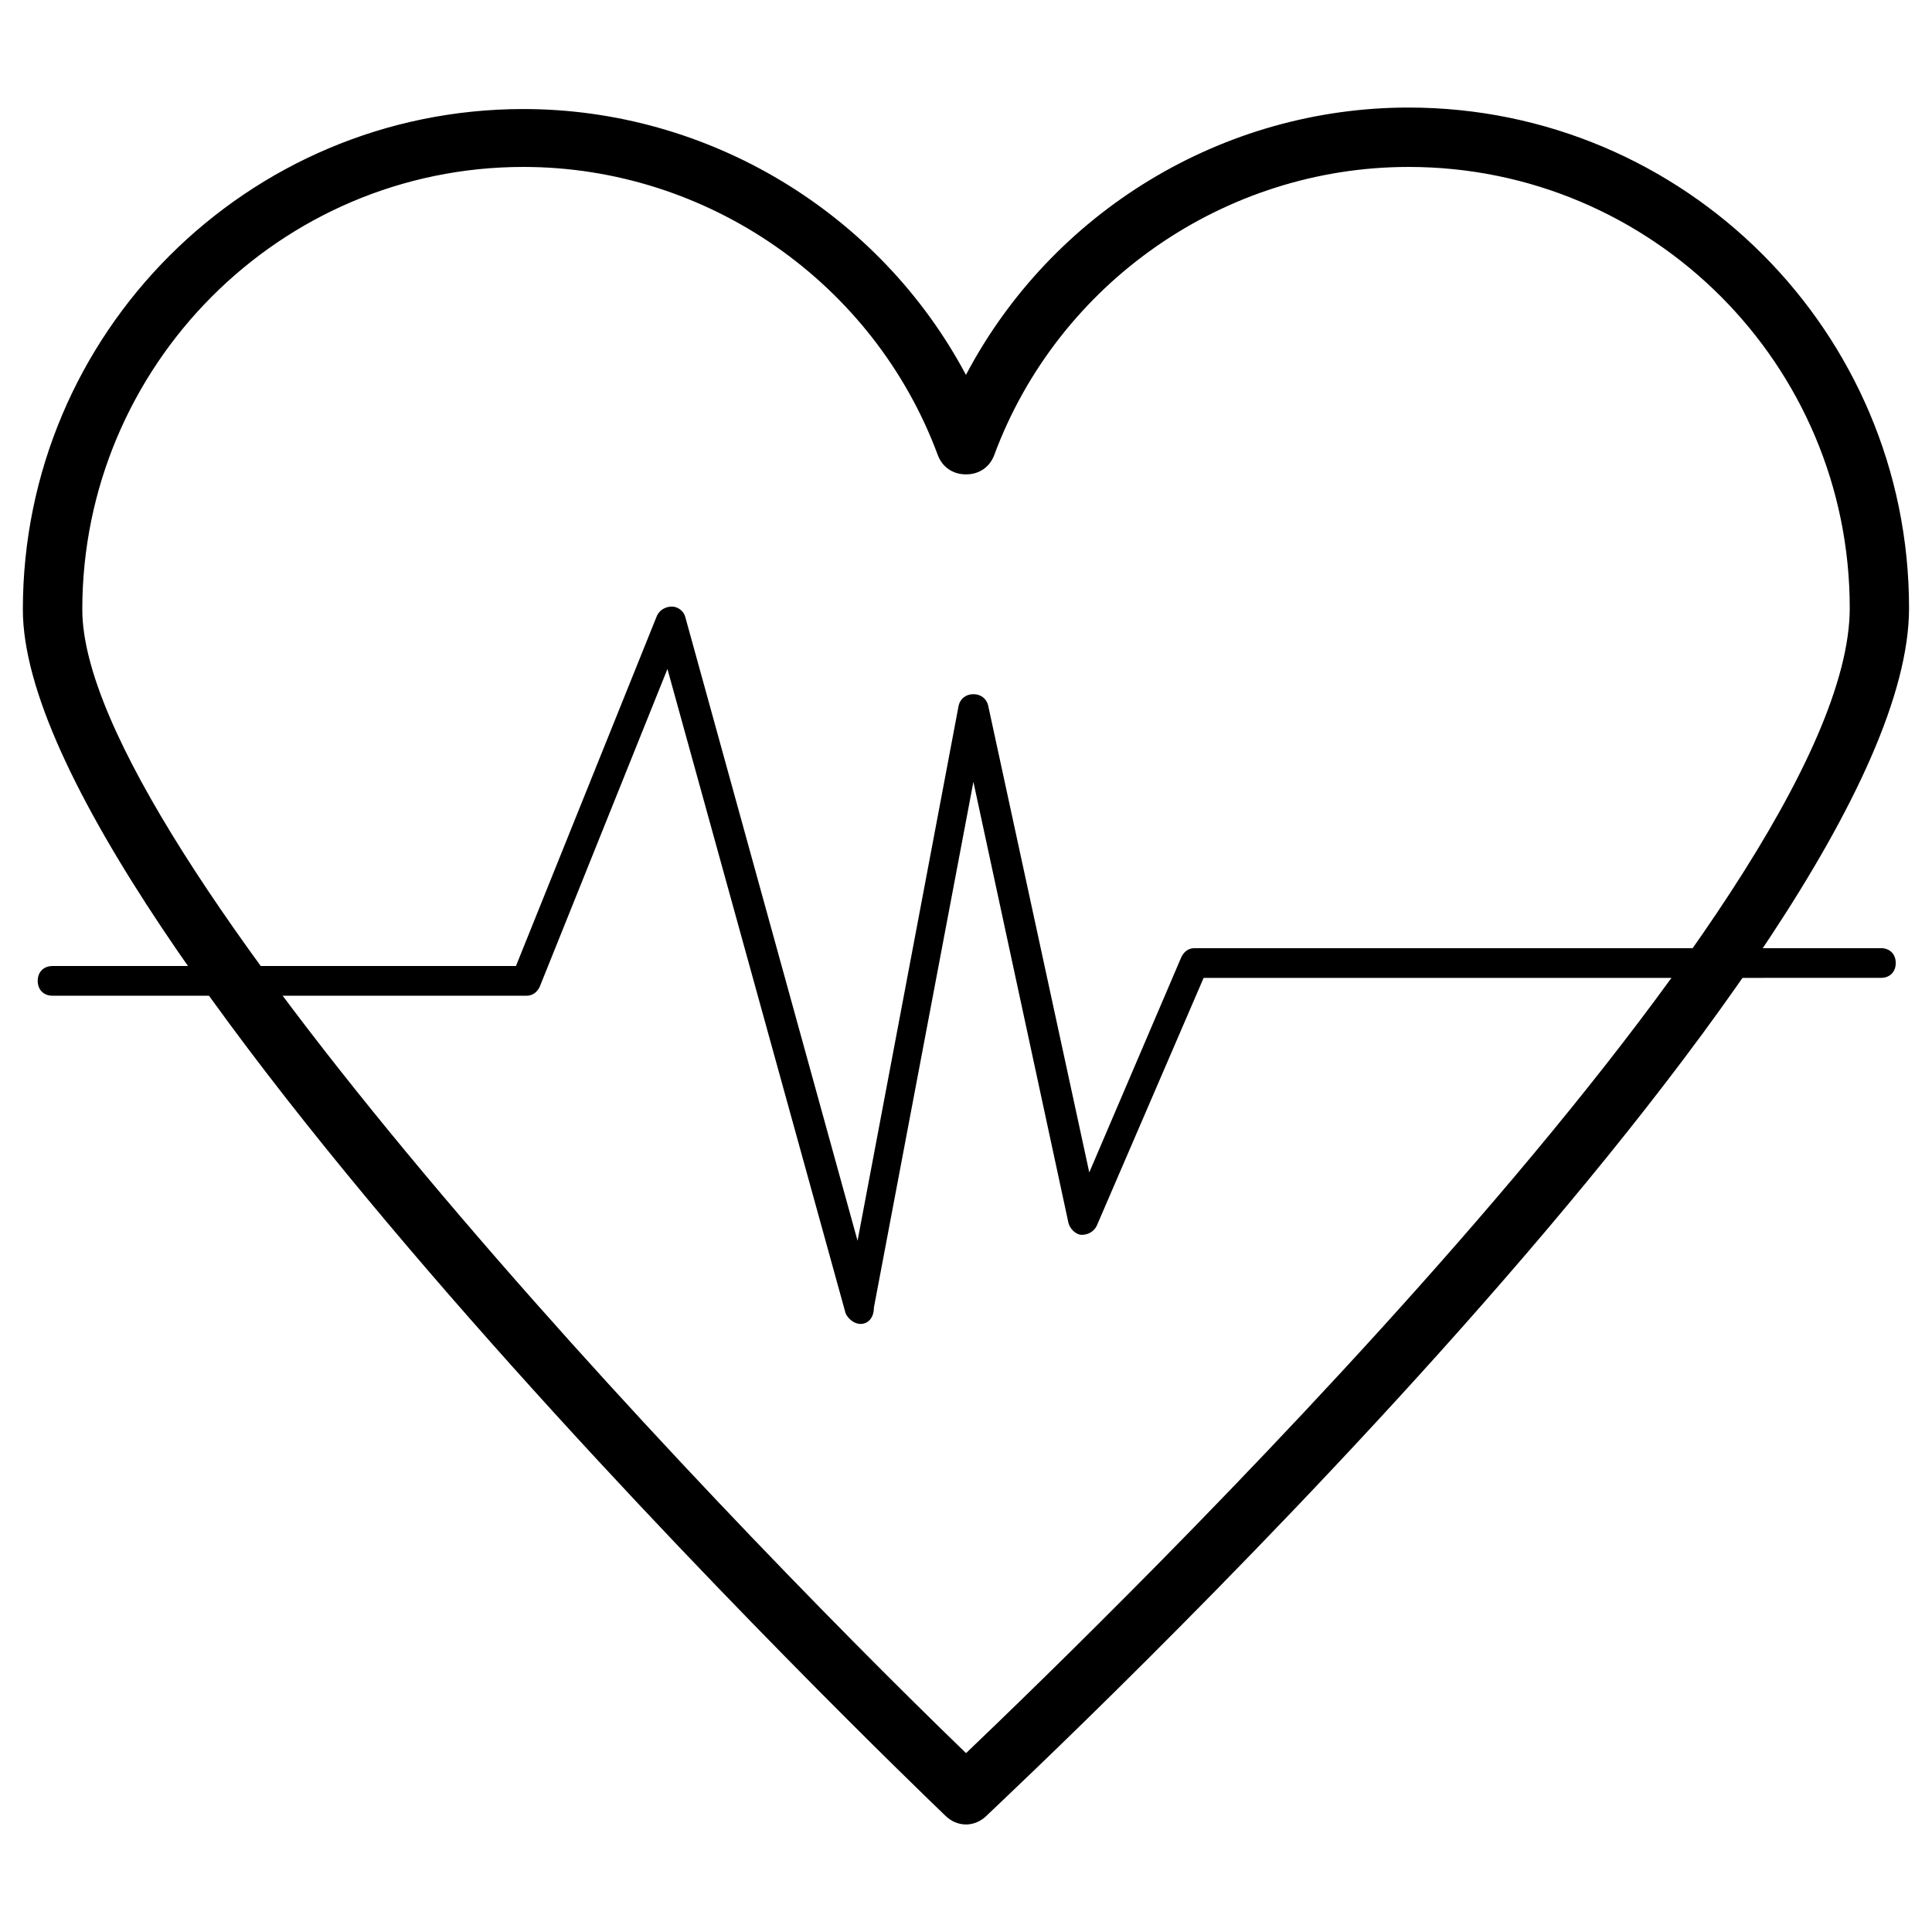
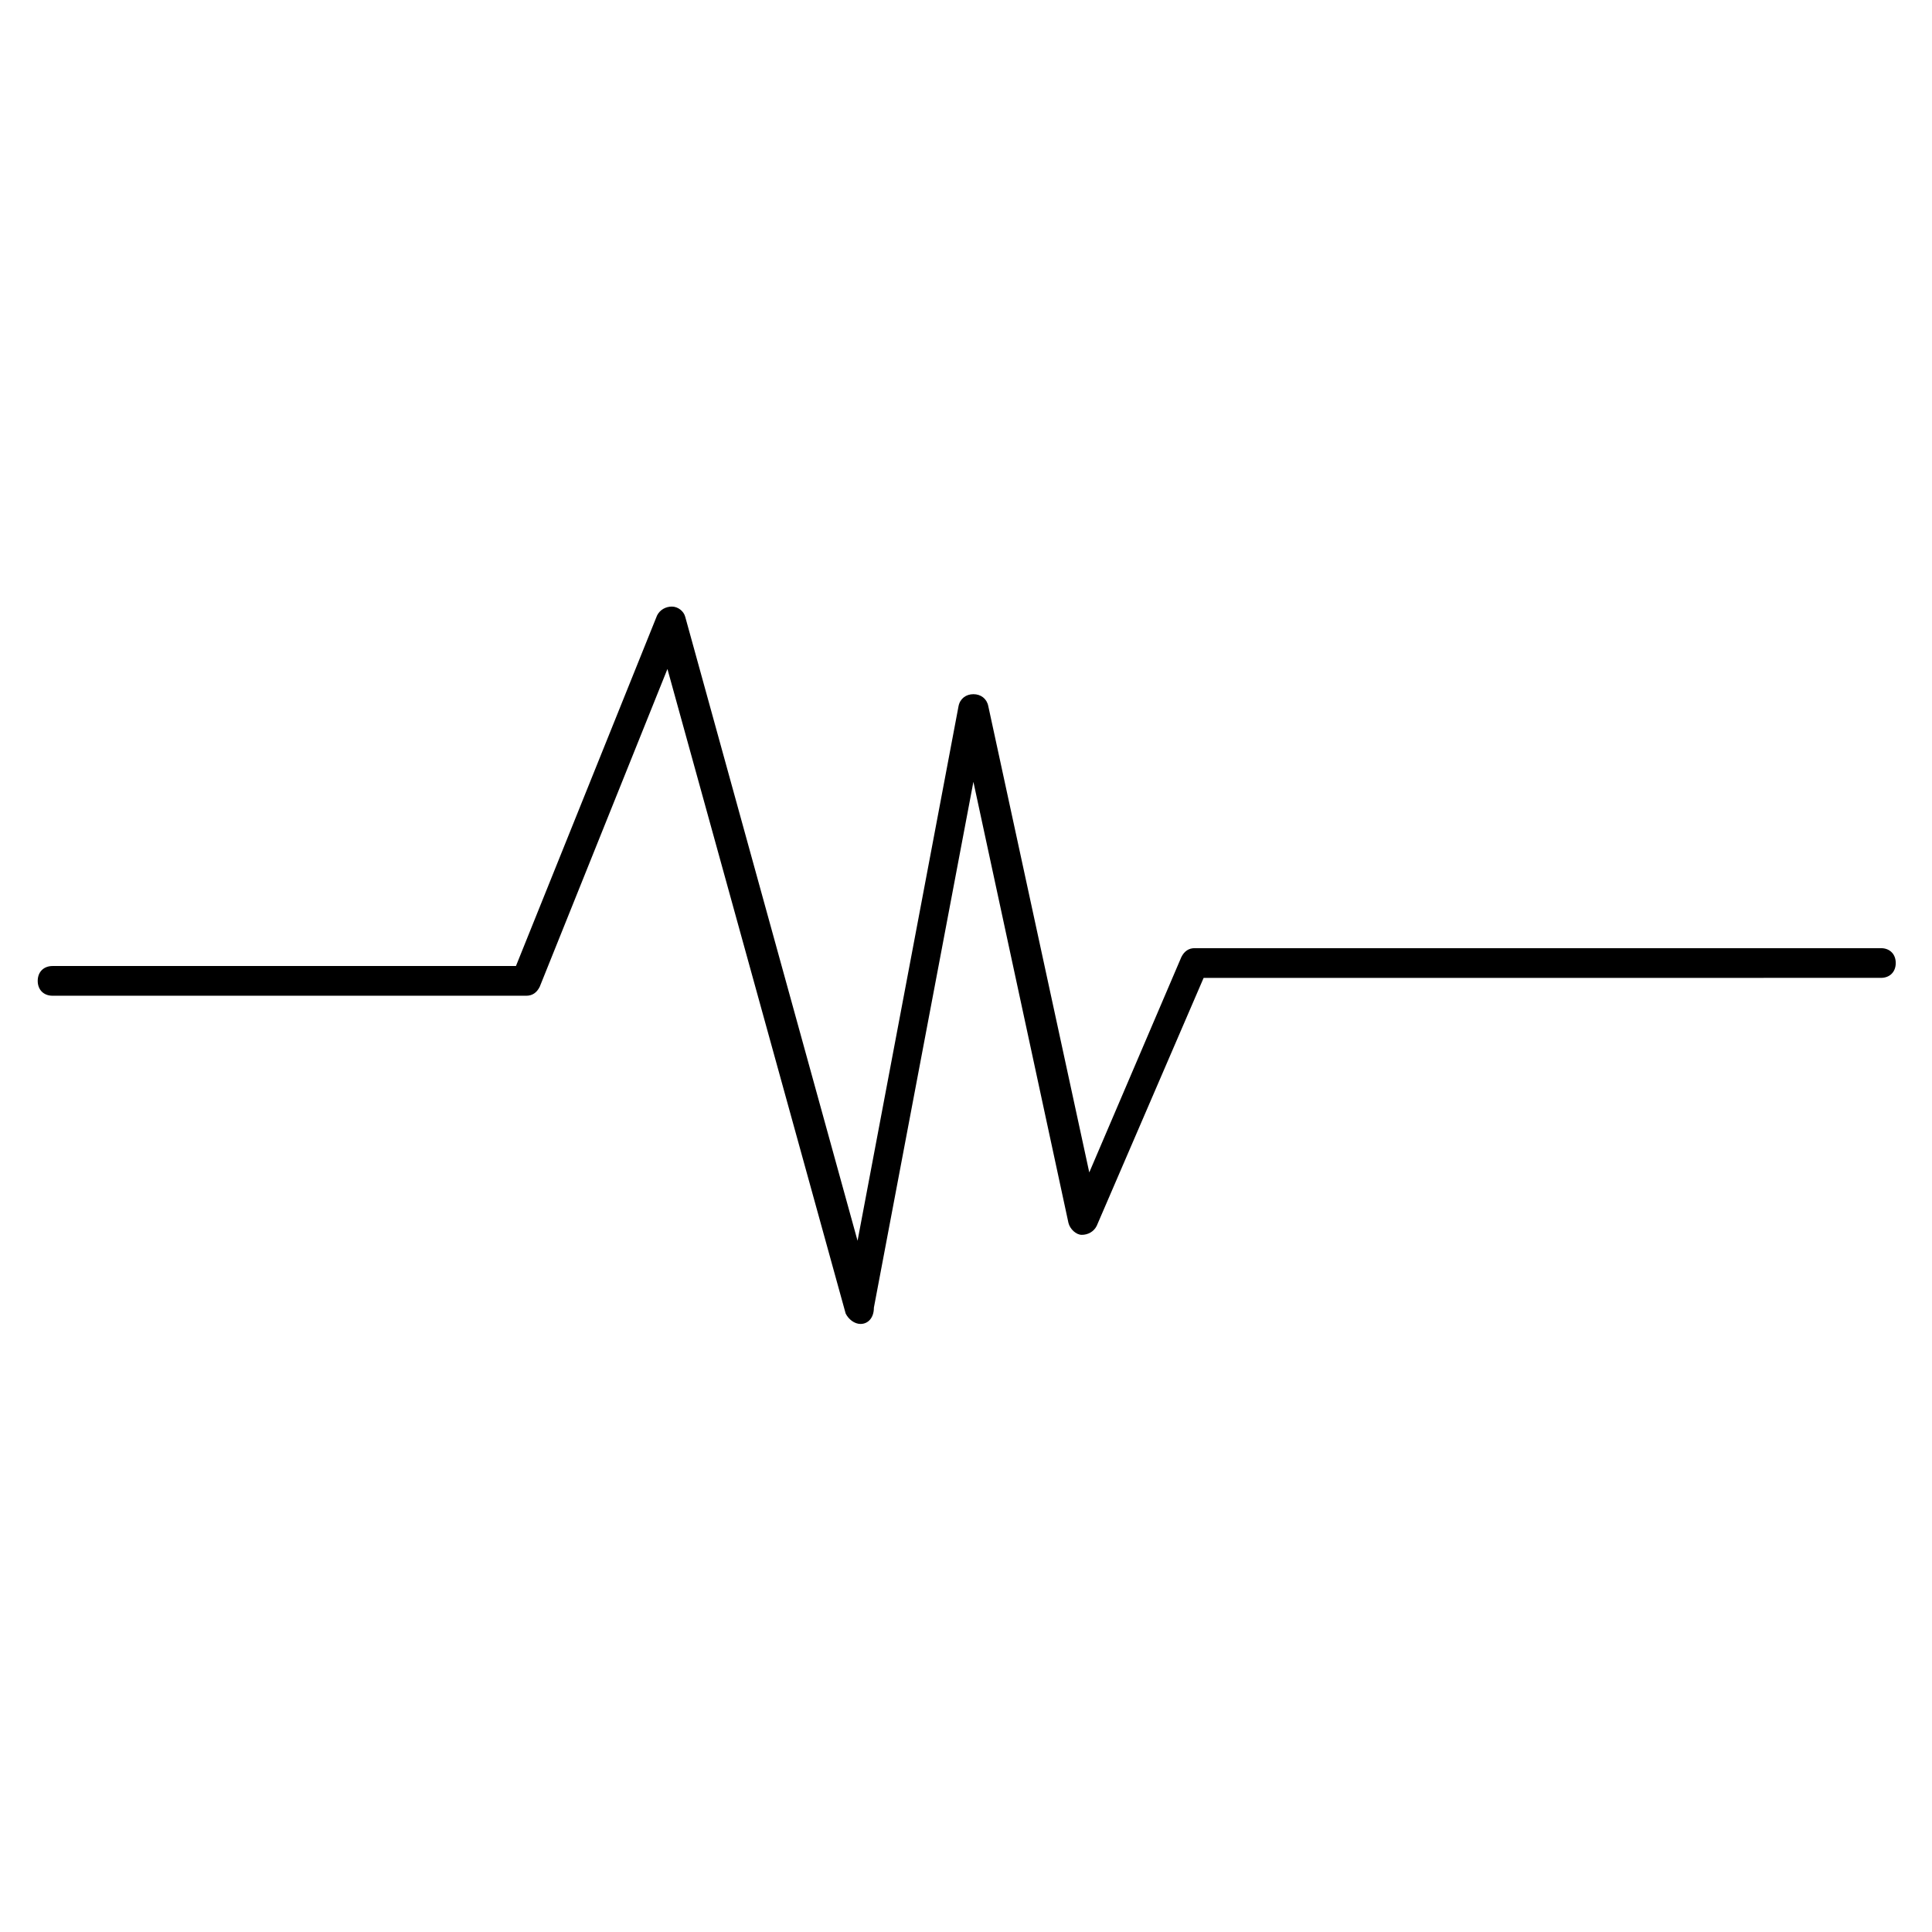
<svg xmlns="http://www.w3.org/2000/svg" fill="#000000" width="800px" height="800px" version="1.1" viewBox="144 144 512 512">
  <g>
-     <path d="m400 627.5c-1.969 0-3.938-0.789-5.512-2.363-9.84-9.445-244.43-234.98-244.43-319.6 0-73.211 59.434-132.64 132.64-132.64 49.199 0 94.465 27.551 117.29 70.453 22.828-43.293 68.09-70.848 117.29-70.848 73.211 0 132.64 59.434 132.64 132.64 0 91.316-234.59 310.55-244.43 320-1.578 1.574-3.547 2.363-5.512 2.363zm-117.29-439.26c-64.551 0-116.9 52.742-116.9 117.29 0 62.977 164.13 235.37 234.2 303.07 35.426-33.852 234.19-225.93 234.19-303.46 0-64.551-52.348-116.9-116.9-116.9-48.805 0-92.891 30.699-109.82 76.359-1.18 3.148-3.938 5.117-7.477 5.117-3.543 0-6.297-1.969-7.477-5.117-16.93-45.66-61.012-76.359-109.82-76.359z" />
    <path d="m372.05 494.86c-1.574 0-3.148-1.18-3.938-2.754l-47.234-170.82-33.852 84.23c-0.789 1.574-1.969 2.363-3.543 2.363h-125.55c-2.363 0-3.938-1.574-3.938-3.938 0-2.363 1.574-3.938 3.938-3.938h122.8l37.391-92.891c0.789-1.574 2.363-2.363 3.938-2.363 1.574 0 3.148 1.18 3.543 2.754l45.656 165.31 26.766-141.7c0.395-1.969 1.969-3.148 3.938-3.148s3.543 1.18 3.938 3.148l26.766 123.59 24.402-57.07c0.789-1.574 1.969-2.363 3.543-2.363h181.84c2.363 0 3.938 1.574 3.938 3.938s-1.574 3.938-3.938 3.938l-179.48 0.004-28.34 65.73c-0.789 1.574-2.363 2.363-3.938 2.363s-3.148-1.574-3.543-3.148l-25.191-116.9-26.371 139.34c0 2.75-1.574 4.324-3.539 4.324z" />
  </g>
</svg>